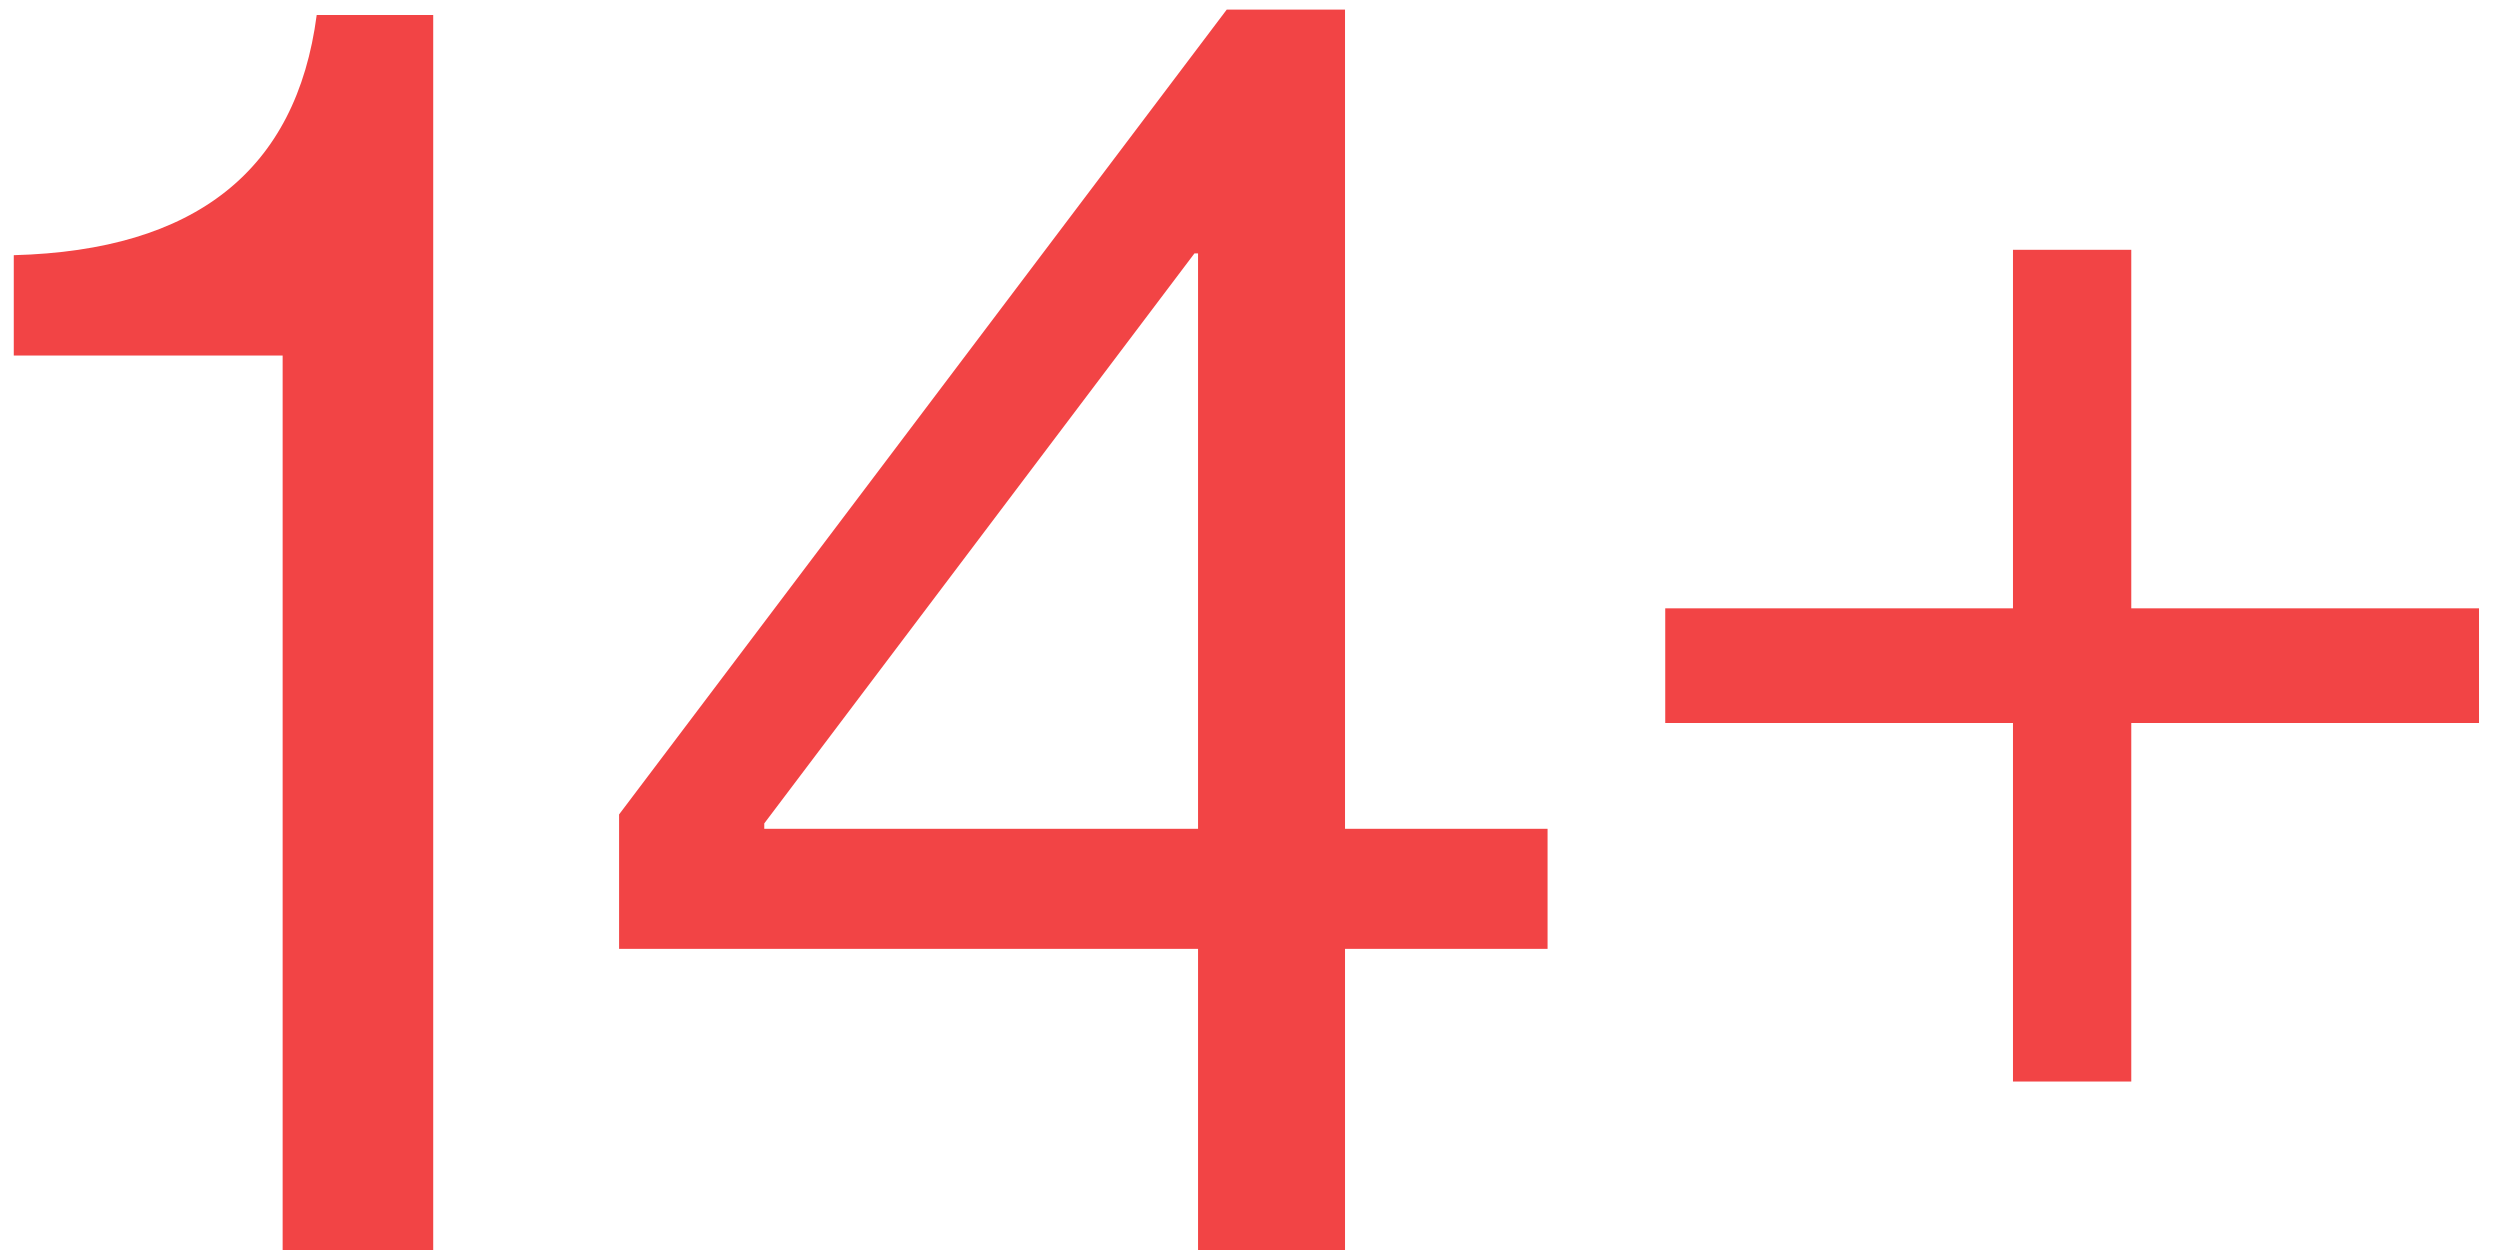
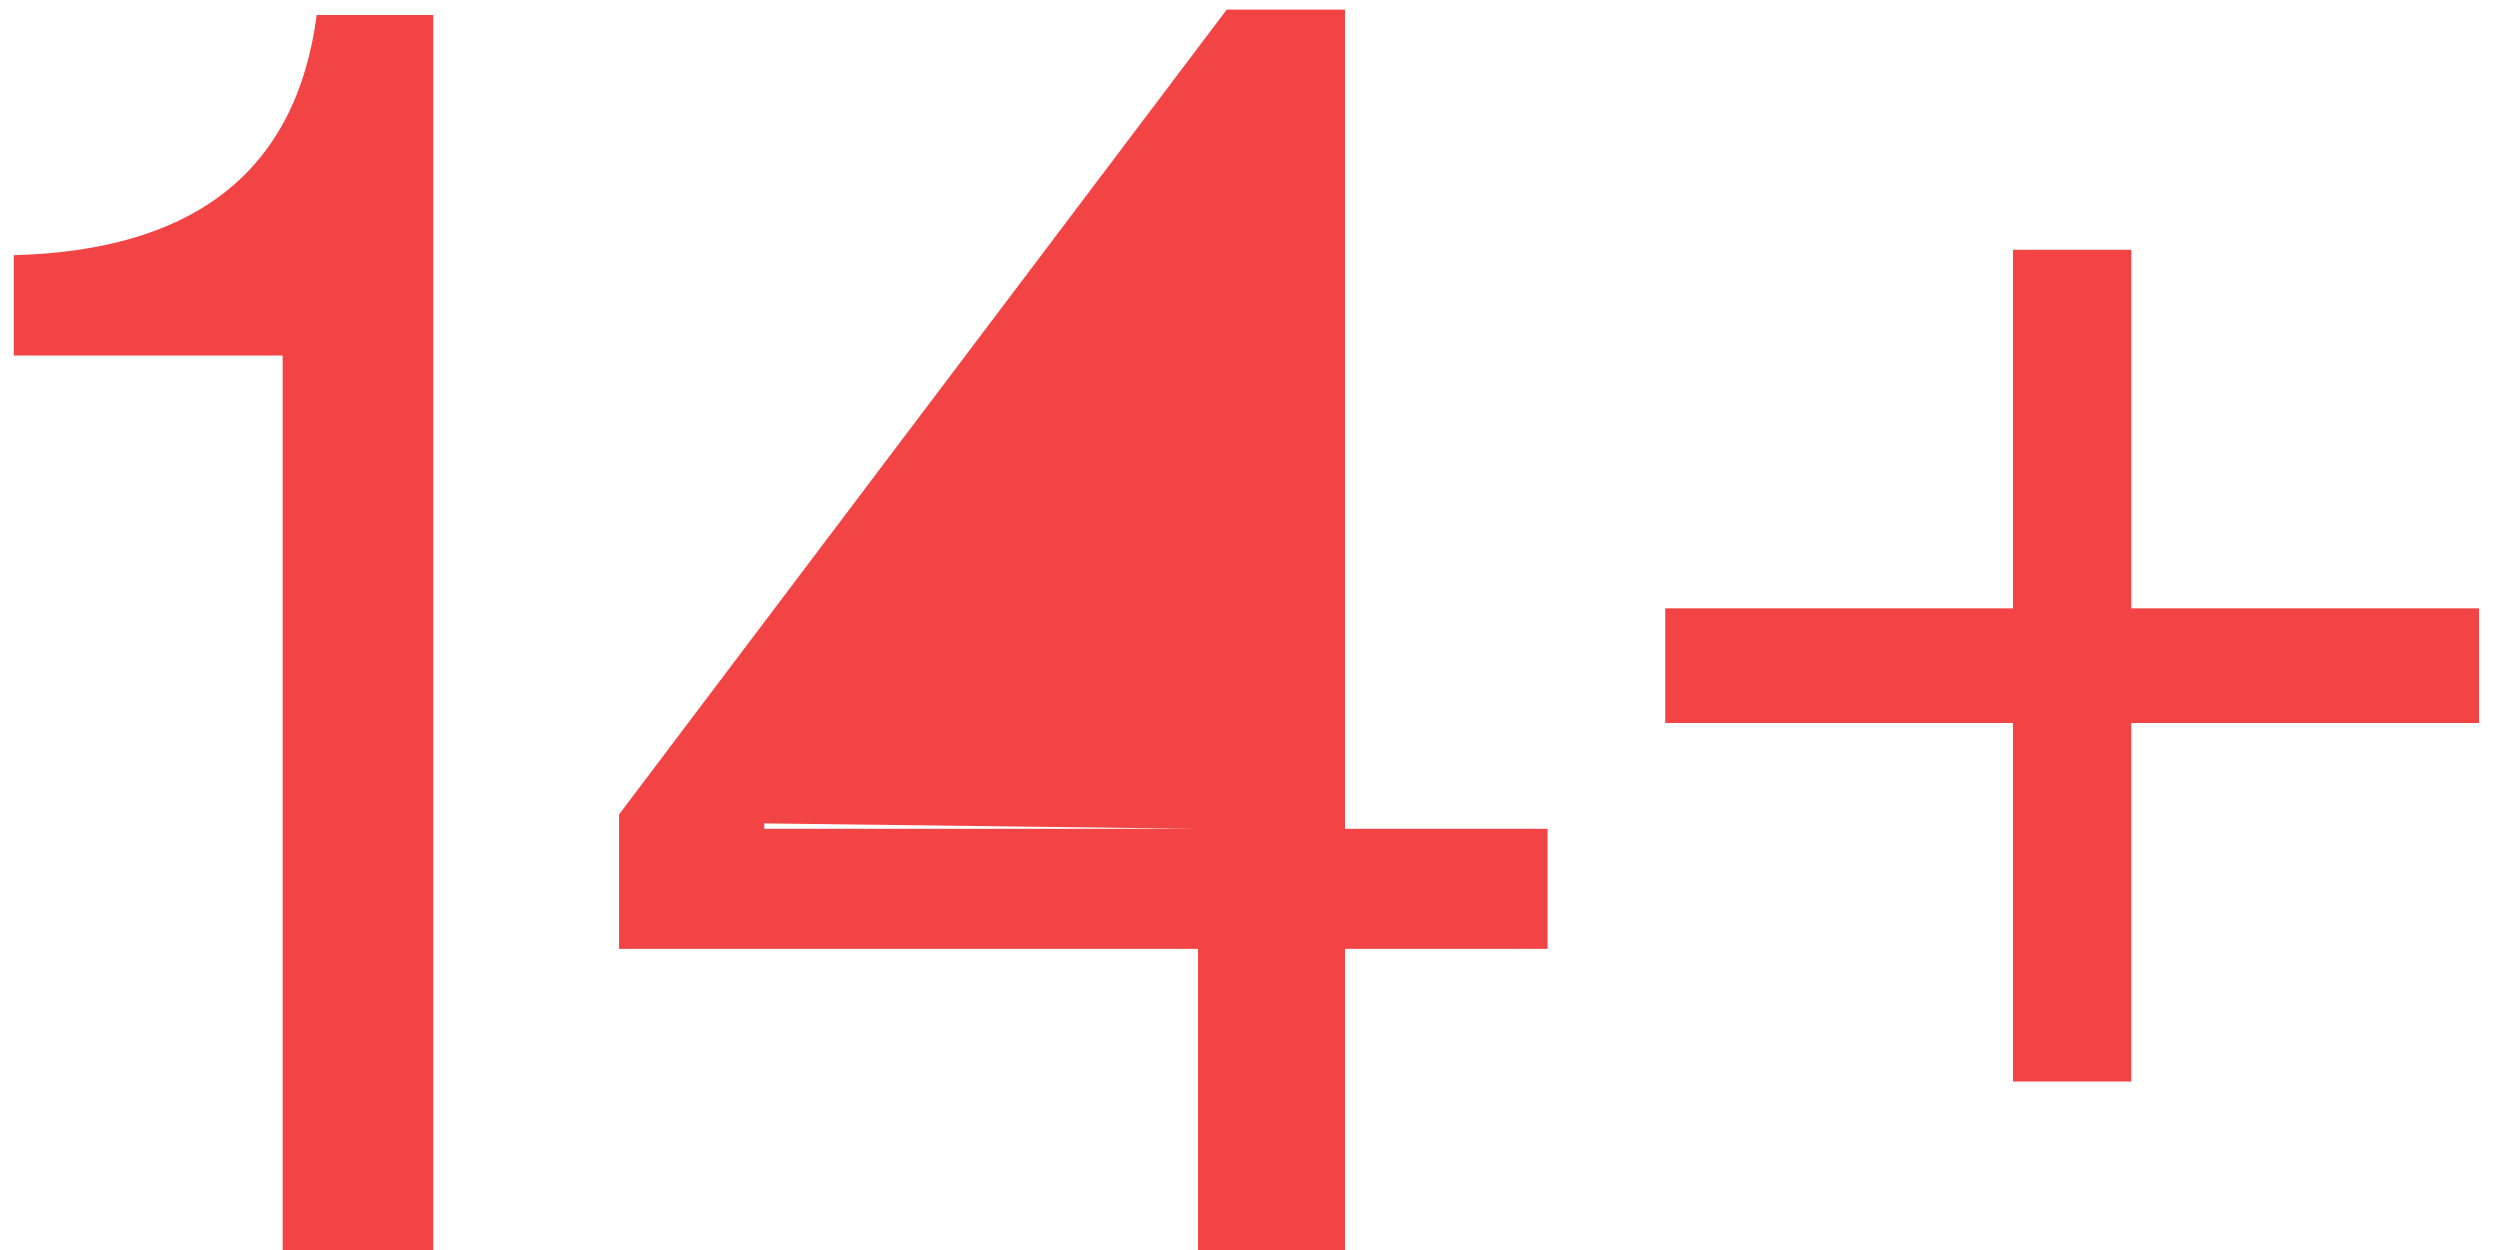
<svg xmlns="http://www.w3.org/2000/svg" width="106" height="53" viewBox="0 0 106 53" fill="none">
-   <path d="M11.984 53V15.076H0.584V10.82C8.285 10.617 12.567 7.223 13.428 0.636H18.368V53H11.984ZM50.797 53V40.232H26.249V34.532L52.013 0.408H57.029V35.14H65.617V40.232H57.029V53H50.797ZM32.405 34.912V35.14H50.797V10.744H50.645L32.405 34.912ZM70.606 30.656V25.792H85.35V10.592H90.366V25.792H105.11V30.656H90.366V45.856H85.35V30.656H70.606Z" fill="#F24445" />
+   <path d="M11.984 53V15.076H0.584V10.82C8.285 10.617 12.567 7.223 13.428 0.636H18.368V53H11.984ZM50.797 53V40.232H26.249V34.532L52.013 0.408H57.029V35.14H65.617V40.232H57.029V53H50.797ZM32.405 34.912V35.14H50.797H50.645L32.405 34.912ZM70.606 30.656V25.792H85.35V10.592H90.366V25.792H105.11V30.656H90.366V45.856H85.35V30.656H70.606Z" fill="#F24445" />
</svg>